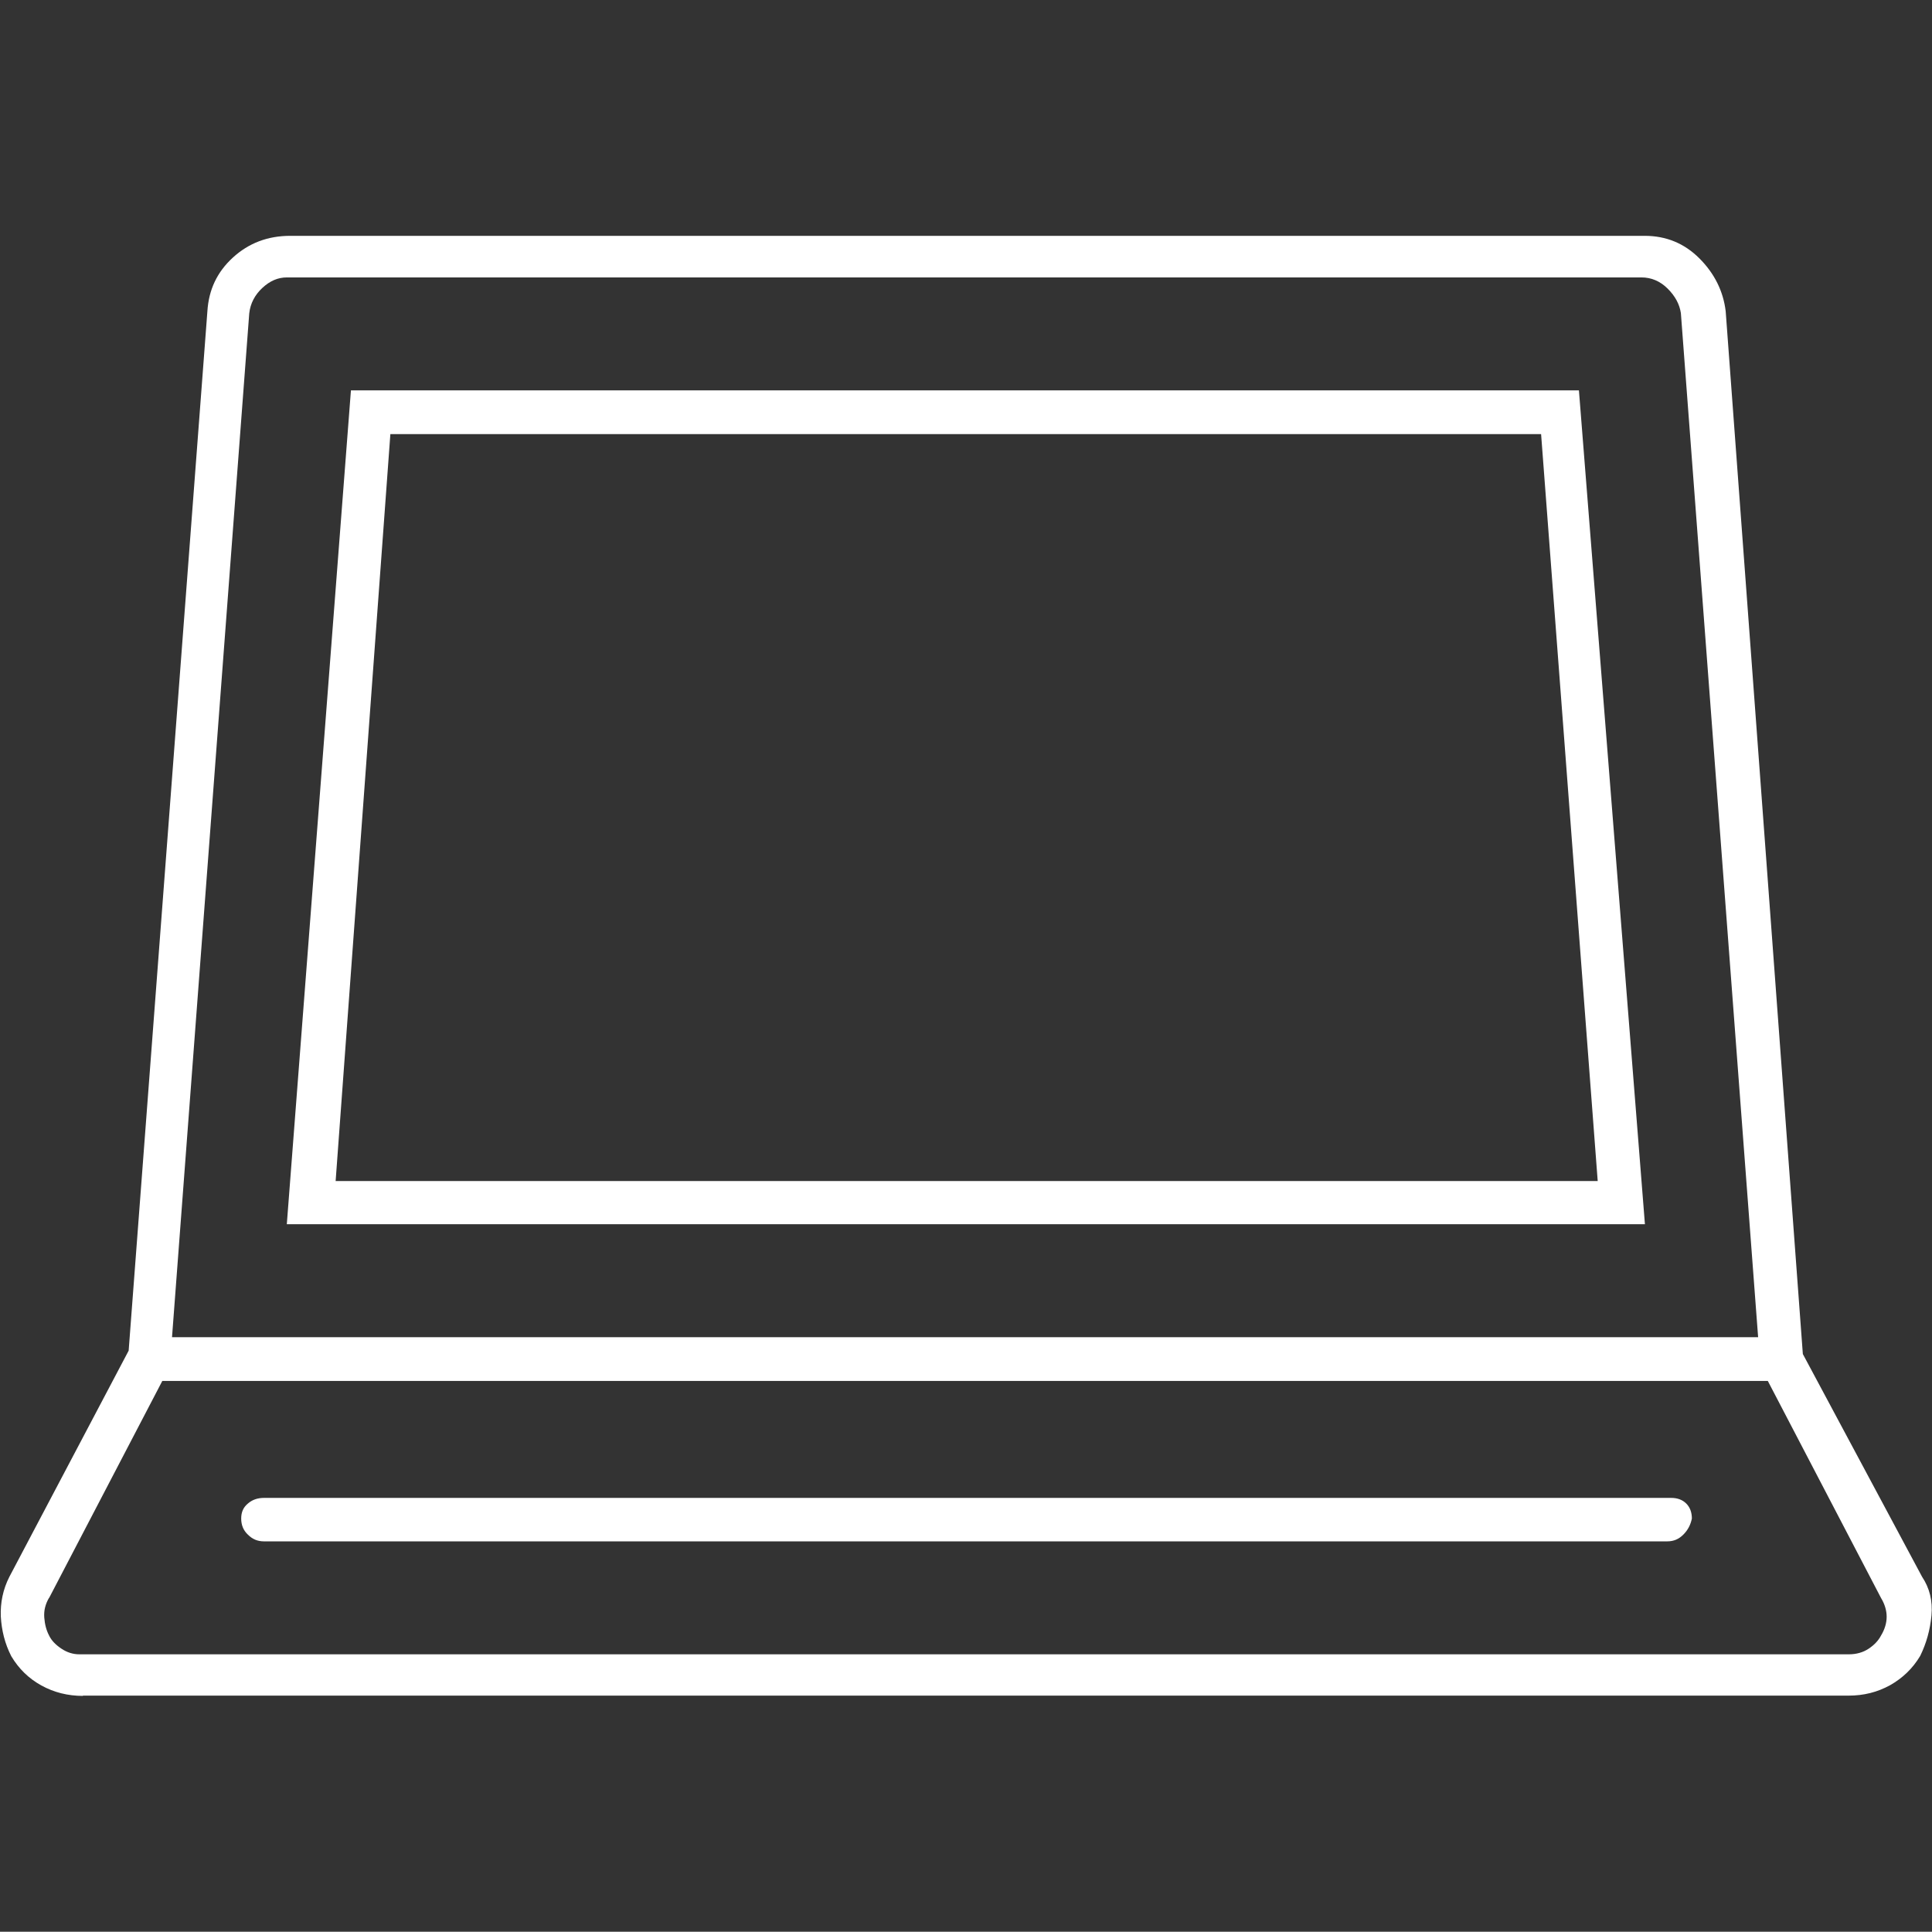
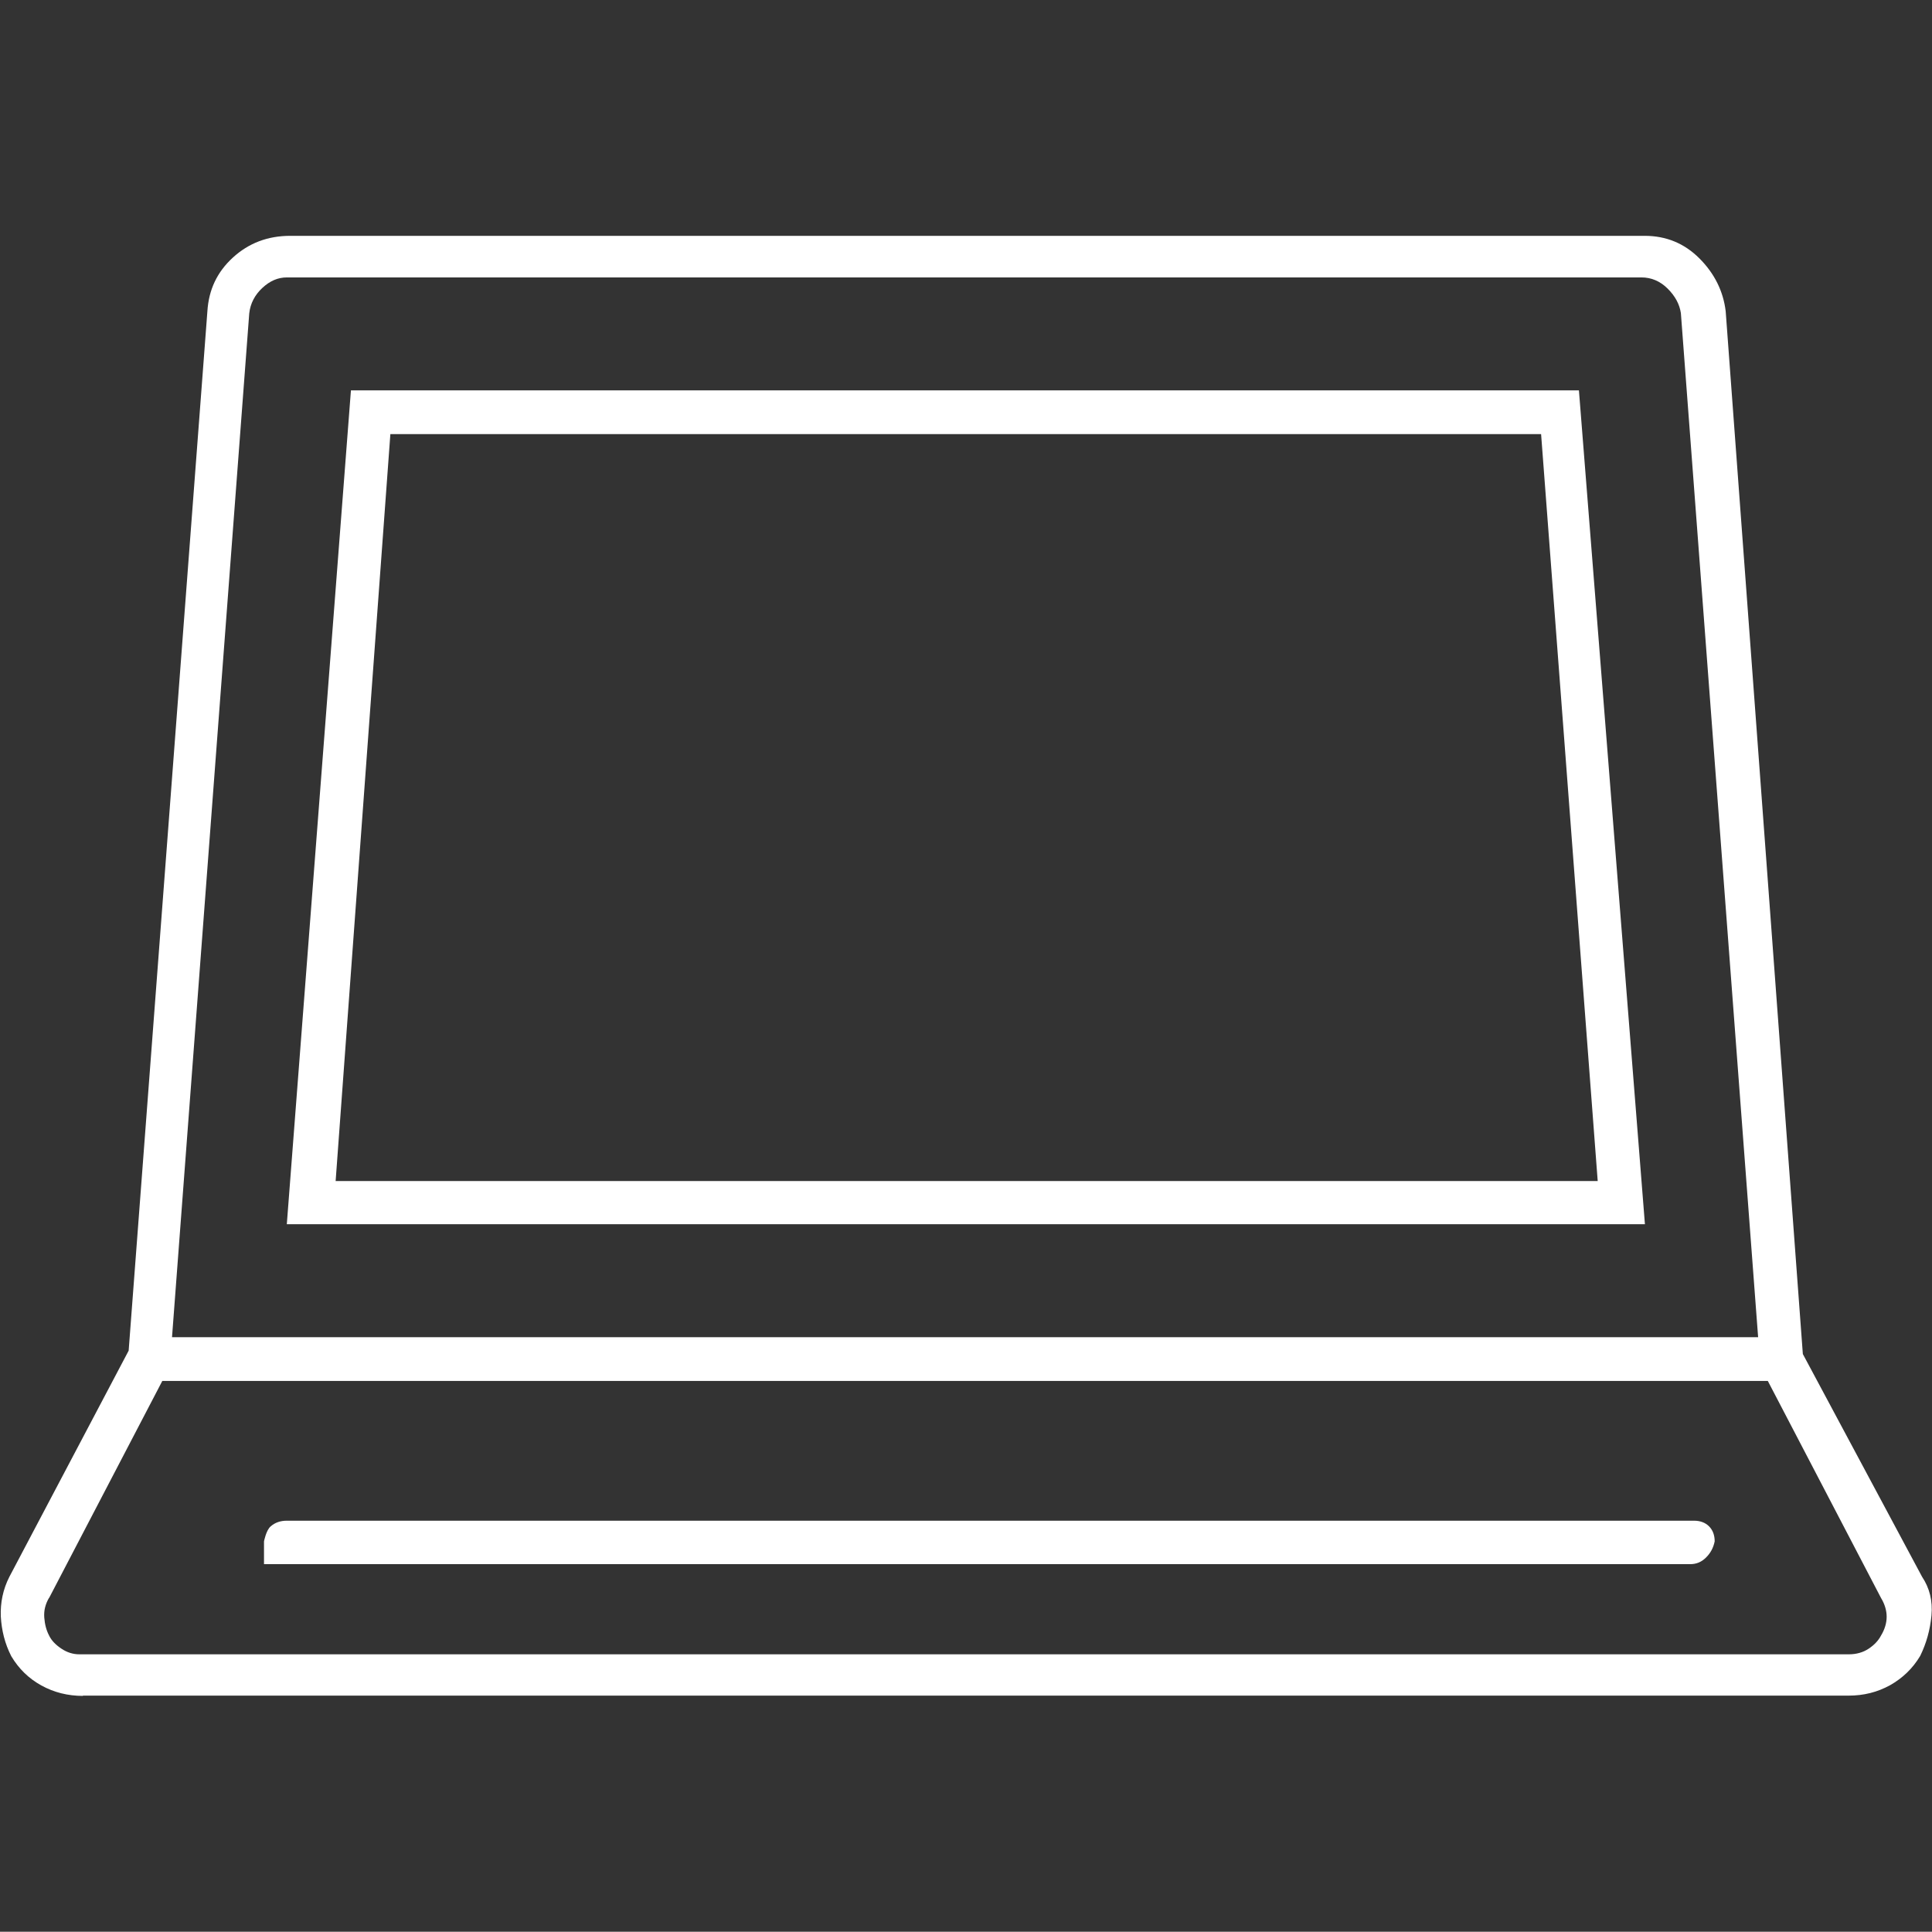
<svg xmlns="http://www.w3.org/2000/svg" id="Layer_1" data-name="Layer 1" viewBox="0 0 72.01 72">
  <rect x="0" y="0" width="72.01" height="72" fill="#333333" stroke="none" />
-   <path d="M3.09,63.21c-.56,0-1.08-.13-1.55-.39-.47-.26-.84-.62-1.12-1.09-.24-.47-.36-.96-.39-1.48-.02-.51.08-1.01.32-1.48l4.71-8.93h61.8l4.78,8.93c.28.42.4.9.35,1.44-.05.54-.19,1.04-.42,1.51-.28.47-.66.83-1.12,1.09-.47.26-.98.39-1.55.39H3.09ZM1.83,59.55c-.14.24-.2.48-.18.74.02.26.08.48.18.67.09.19.25.35.46.49s.43.21.67.21h65.95c.28,0,.53-.07.74-.21s.36-.3.46-.49c.14-.23.21-.47.21-.7s-.07-.47-.21-.7l-4.22-8.09H6.05l-4.22,8.09ZM4.71,51.47L7.73,11.6c.05-.8.36-1.46.95-2,.59-.54,1.3-.81,2.14-.81h50.48c.8,0,1.48.28,2.04.84s.89,1.22.98,1.97l2.95,39.87H4.71ZM65.53,49.85l-2.88-38.18c-.05-.33-.21-.63-.49-.91s-.61-.42-.98-.42H10.69c-.33,0-.63.13-.91.39-.28.26-.45.58-.49.95l-2.88,38.18h59.13ZM9.84,57.45c-.24,0-.43-.08-.6-.25-.17-.16-.25-.36-.25-.6s.08-.42.25-.56c.16-.14.36-.21.6-.21h52.45c.23,0,.42.07.56.21s.21.33.21.56c-.05.24-.15.43-.32.6-.17.17-.36.25-.6.25H9.84ZM10.69,45.63l2.39-31.08h45.77l2.46,31.08H10.69ZM59.55,44.02l-2.11-27.84H14.55l-2.04,27.84h47.04Z" style="stroke-width: 0px;" fill="#ffffff" />
+   <path d="M3.09,63.21c-.56,0-1.08-.13-1.55-.39-.47-.26-.84-.62-1.12-1.09-.24-.47-.36-.96-.39-1.48-.02-.51.08-1.01.32-1.48l4.71-8.93h61.8l4.78,8.93c.28.42.4.9.35,1.44-.05.54-.19,1.04-.42,1.51-.28.47-.66.83-1.12,1.09-.47.26-.98.39-1.55.39H3.09ZM1.83,59.55c-.14.24-.2.48-.18.74.02.26.08.48.18.67.09.19.25.35.46.49s.43.21.67.21h65.95c.28,0,.53-.07.74-.21s.36-.3.46-.49c.14-.23.21-.47.21-.7s-.07-.47-.21-.7l-4.22-8.09H6.05l-4.22,8.09ZM4.71,51.47L7.73,11.6c.05-.8.36-1.46.95-2,.59-.54,1.3-.81,2.14-.81h50.48c.8,0,1.48.28,2.04.84s.89,1.22.98,1.97l2.95,39.87H4.71ZM65.53,49.85l-2.88-38.18c-.05-.33-.21-.63-.49-.91s-.61-.42-.98-.42H10.69c-.33,0-.63.13-.91.39-.28.26-.45.58-.49.95l-2.88,38.18h59.13ZM9.84,57.45s.08-.42.25-.56c.16-.14.36-.21.6-.21h52.45c.23,0,.42.07.56.21s.21.33.21.56c-.05.24-.15.43-.32.6-.17.17-.36.25-.6.25H9.84ZM10.69,45.63l2.39-31.08h45.77l2.46,31.08H10.69ZM59.55,44.02l-2.11-27.84H14.55l-2.04,27.84h47.04Z" style="stroke-width: 0px;" fill="#ffffff" />
</svg>